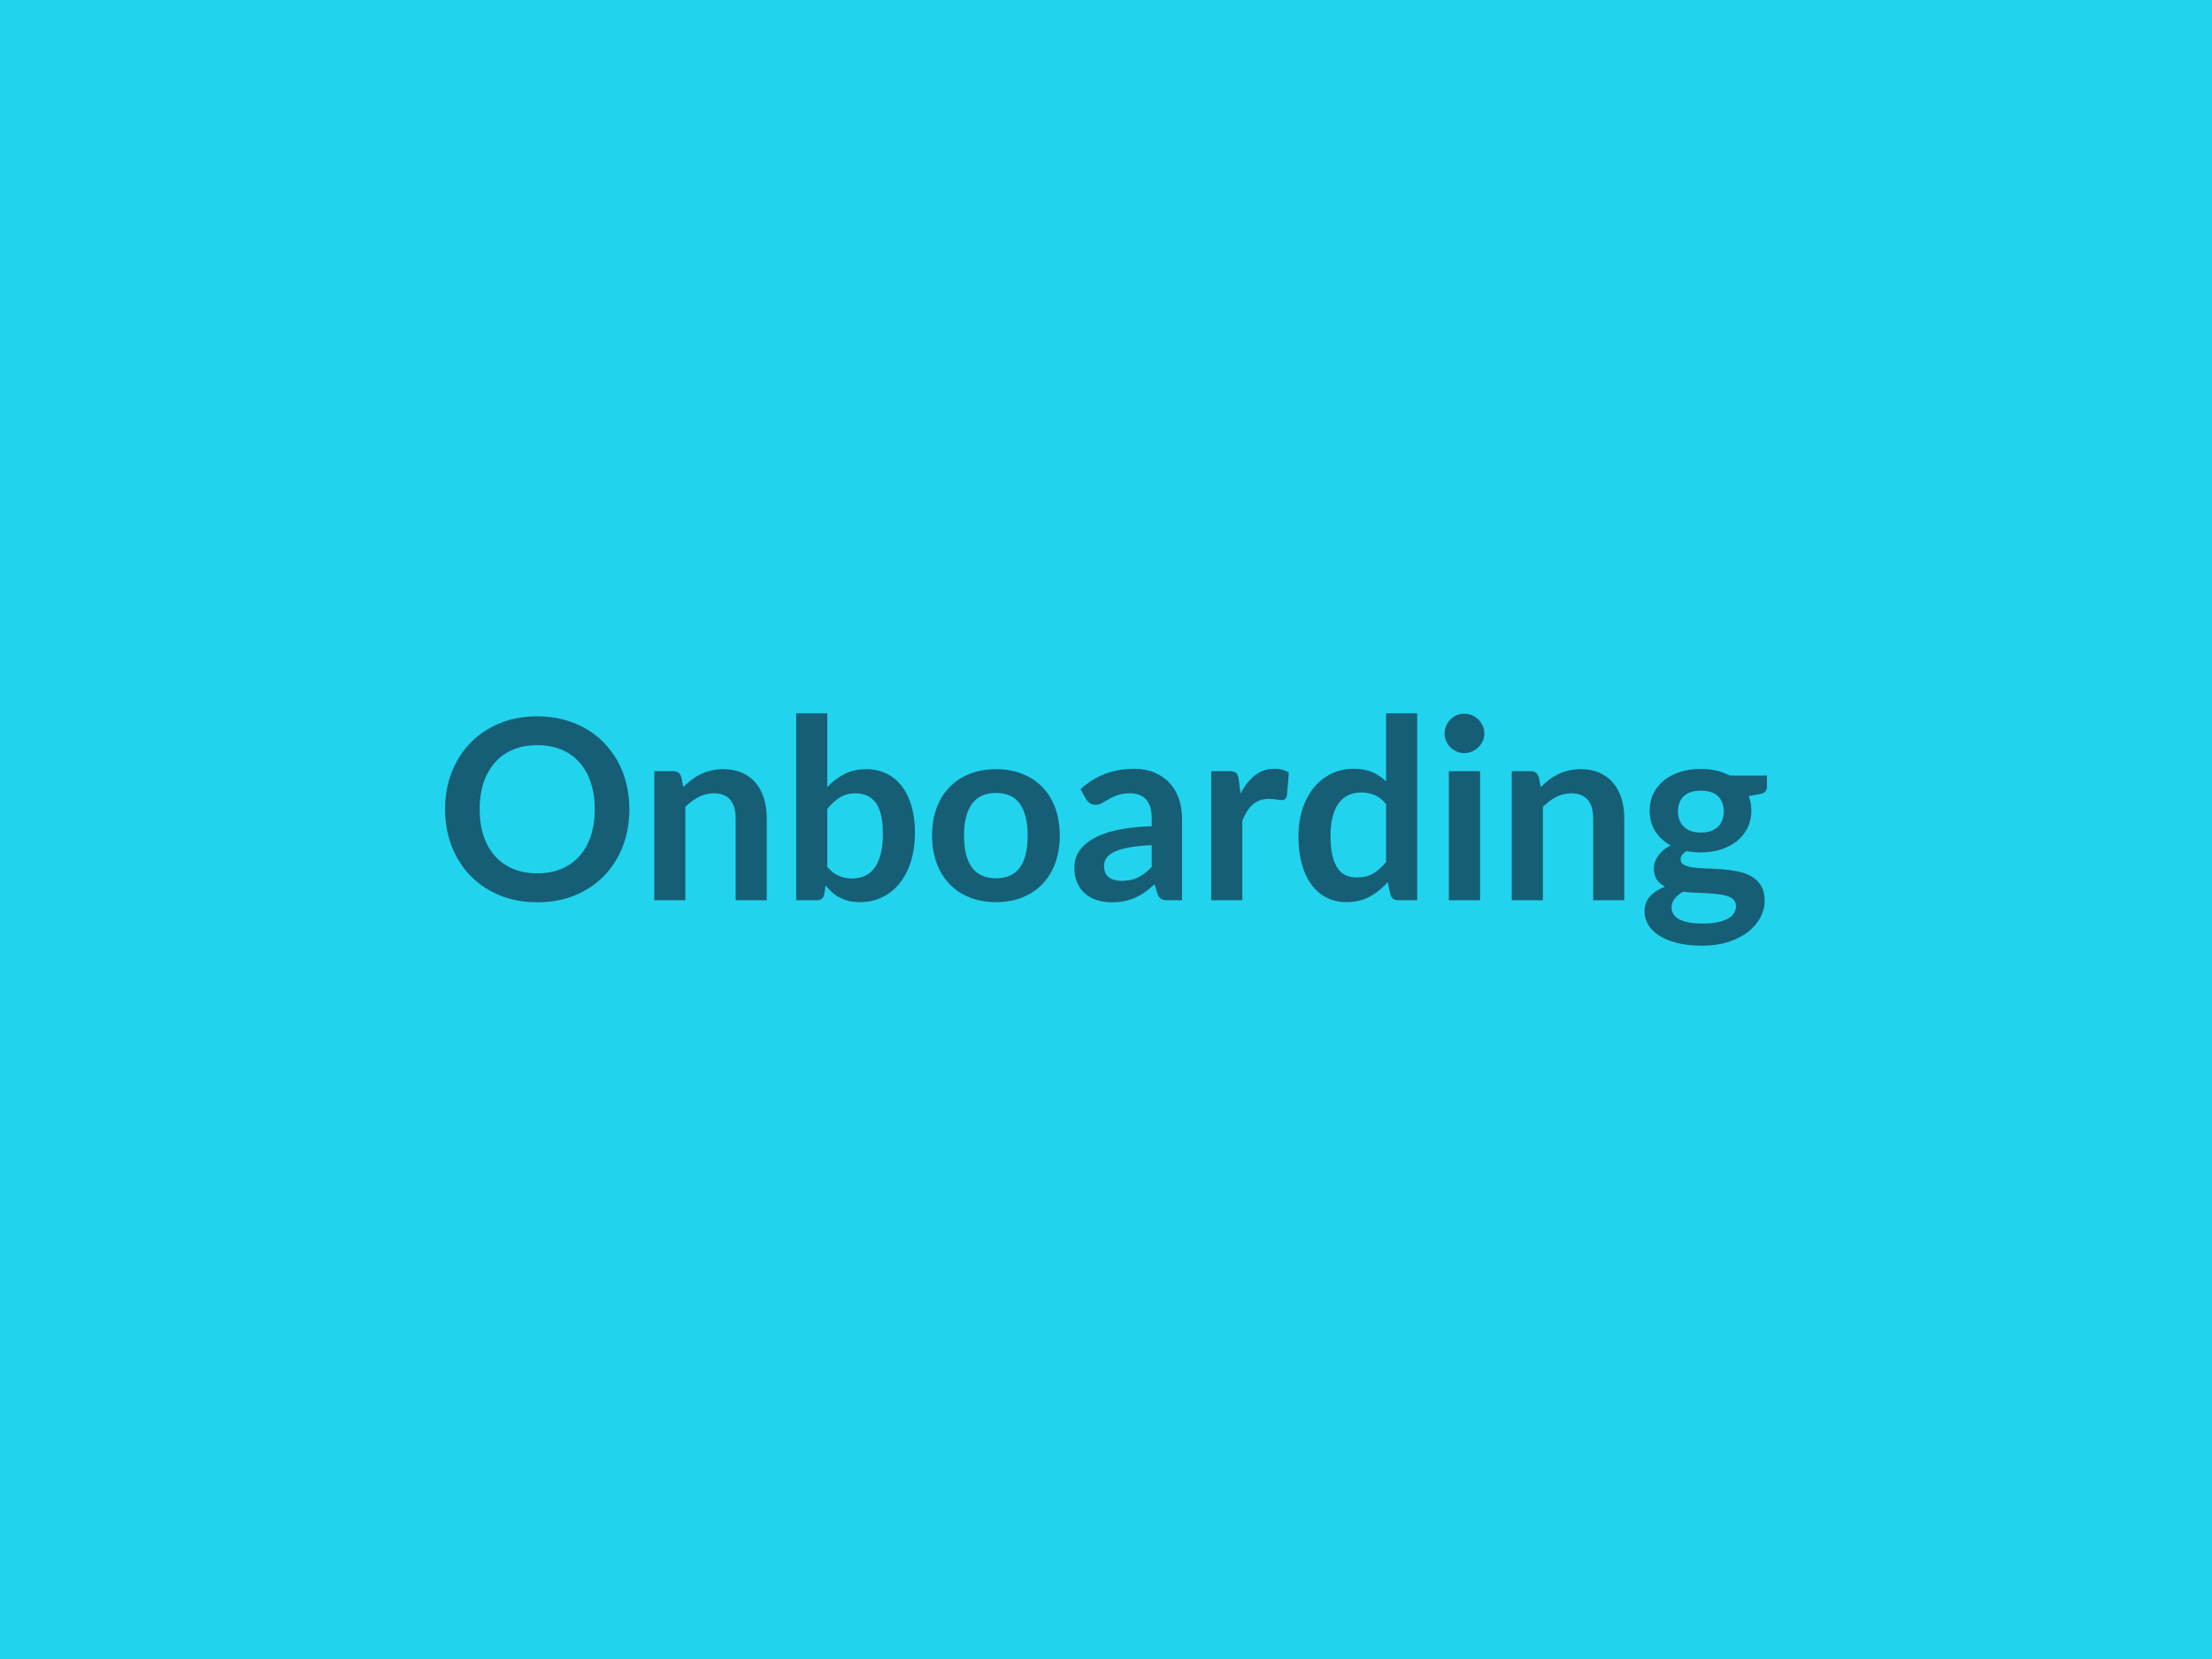
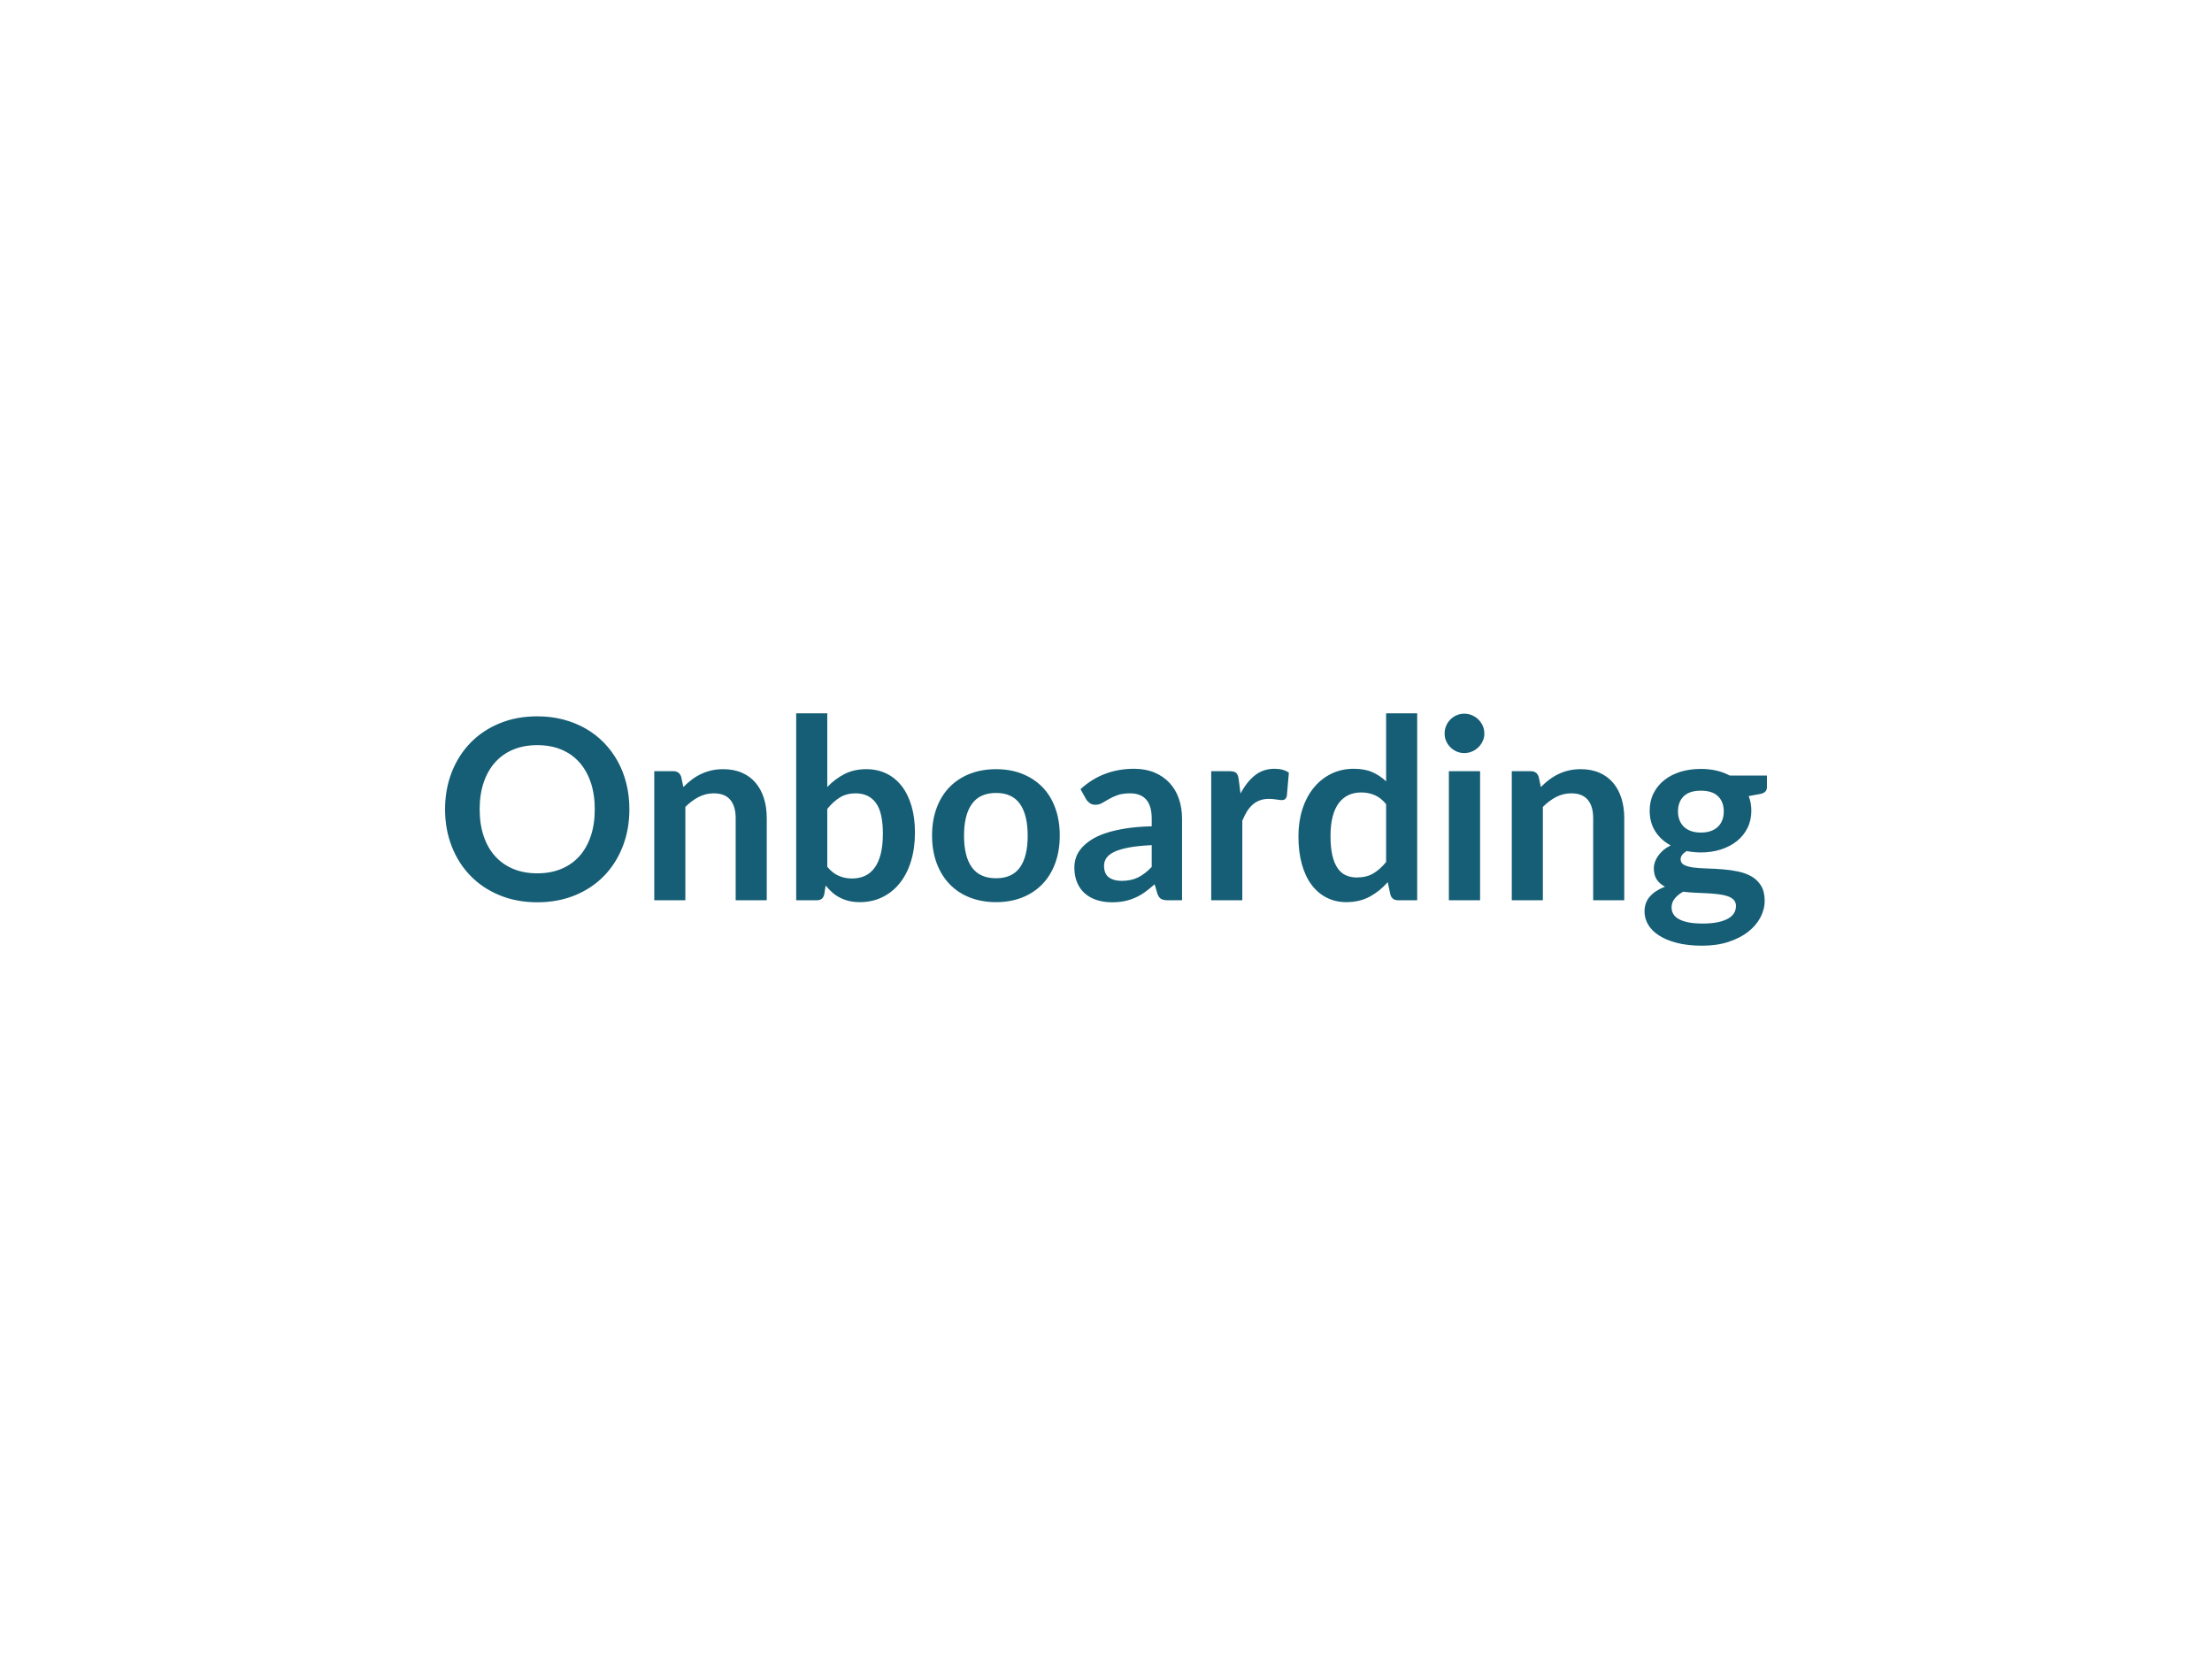
<svg xmlns="http://www.w3.org/2000/svg" width="800" height="600" viewBox="0 0 800 600">
-   <rect width="100%" height="100%" fill="#22d3ee" />
  <path fill="#155e75" d="M227.625 292.69q0 7.24-2.39 13.4-2.39 6.17-6.76 10.67-4.37 4.51-10.51 7.03-6.14 2.53-13.65 2.53-7.46 0-13.6-2.53-6.15-2.52-10.54-7.03-4.39-4.5-6.8-10.67-2.41-6.16-2.41-13.4 0-7.23 2.41-13.4 2.41-6.16 6.8-10.67 4.39-4.5 10.54-7.03 6.14-2.52 13.6-2.52 5.01 0 9.42 1.16t8.1 3.28q3.68 2.11 6.62 5.14 2.93 3.02 4.98 6.75t3.12 8.1 1.07 9.19m-12.52 0q0-5.41-1.45-9.71-1.46-4.3-4.14-7.3-2.69-3.01-6.53-4.6-3.85-1.59-8.67-1.59t-8.67 1.59q-3.84 1.59-6.55 4.6-2.71 3-4.16 7.3-1.46 4.3-1.46 9.71 0 5.42 1.46 9.72 1.45 4.3 4.16 7.28t6.55 4.57q3.85 1.59 8.67 1.59t8.67-1.59q3.84-1.59 6.53-4.57 2.68-2.98 4.14-7.28 1.45-4.3 1.45-9.72m31.26-11.74.78 3.69q1.41-1.41 2.98-2.62 1.57-1.2 3.32-2.04 1.75-.85 3.75-1.32 2-.48 4.37-.48 3.82 0 6.78 1.3 2.96 1.29 4.94 3.64 1.97 2.34 3 5.59 1.02 3.26 1.02 7.17v29.71h-11.24v-29.71q0-4.28-1.95-6.62-1.96-2.34-5.96-2.34-2.92 0-5.46 1.31-2.55 1.32-4.83 3.6v33.76h-11.24v-46.68h6.88q2.18 0 2.86 2.04m52.83 11.61v20.93q1.91 2.32 4.16 3.27 2.25.96 4.76.96 2.59 0 4.66-.93 2.07-.94 3.53-2.92 1.45-1.98 2.23-5.05.77-3.07.77-7.34 0-7.69-2.55-11.13-2.55-3.43-7.32-3.43-3.24 0-5.65 1.47-2.41 1.48-4.59 4.17m0-34.58v26.66q2.82-2.96 6.25-4.71 3.44-1.75 7.85-1.75 4.05 0 7.31 1.59 3.25 1.59 5.55 4.57 2.29 2.98 3.52 7.22 1.23 4.23 1.23 9.51 0 5.68-1.41 10.32-1.41 4.65-4.03 7.94-2.61 3.3-6.3 5.12-3.68 1.82-8.19 1.82-2.18 0-3.96-.43-1.77-.43-3.27-1.21-1.5-.77-2.76-1.88-1.25-1.12-2.38-2.48l-.5 3.14q-.28 1.18-.94 1.68t-1.79.5h-7.42v-67.61zm61.06 20.2q5.19 0 9.44 1.68 4.25 1.69 7.28 4.78t4.66 7.55q1.64 4.46 1.64 9.97 0 5.55-1.64 10.01-1.63 4.46-4.66 7.6t-7.28 4.82-9.44 1.68q-5.23 0-9.51-1.68t-7.3-4.82q-3.03-3.14-4.69-7.6t-1.66-10.01q0-5.51 1.66-9.97t4.69-7.55q3.02-3.09 7.3-4.78 4.28-1.68 9.51-1.68m0 39.45q5.82 0 8.62-3.92 2.8-3.91 2.8-11.46t-2.8-11.51-8.62-3.96q-5.92 0-8.76 3.98t-2.84 11.49 2.84 11.44q2.84 3.94 8.76 3.94m56.28-4.1v-7.87q-4.87.23-8.19.84-3.32.62-5.32 1.57-2 .96-2.87 2.23-.86 1.28-.86 2.78 0 2.96 1.75 4.23t4.57 1.27q3.46 0 5.99-1.25 2.52-1.25 4.93-3.8m-23.75-24.52-2-3.6q8.05-7.37 19.38-7.37 4.1 0 7.33 1.34 3.23 1.35 5.46 3.74 2.23 2.38 3.39 5.71 1.16 3.32 1.16 7.28v29.48h-5.1q-1.59 0-2.46-.48-.86-.48-1.36-1.93l-1-3.37q-1.78 1.59-3.46 2.8t-3.5 2.02q-1.82.82-3.89 1.26-2.07.43-4.58.43-2.95 0-5.46-.8-2.5-.79-4.32-2.39-1.82-1.59-2.82-3.96-1-2.36-1-5.5 0-1.78.59-3.53t1.93-3.34q1.35-1.59 3.49-3 2.13-1.41 5.25-2.46t7.26-1.71 9.46-.79v-2.73q0-4.69-2-6.94t-5.78-2.25q-2.73 0-4.53.63-1.79.64-3.16 1.44-1.36.79-2.48 1.43-1.11.64-2.48.64-1.18 0-2-.62-.82-.61-1.32-1.43m55.19-7.28.68 5.28q2.19-4.19 5.19-6.58t7.1-2.39q3.23 0 5.19 1.41l-.73 8.42q-.23.82-.66 1.16t-1.16.34q-.68 0-2.03-.23-1.34-.22-2.61-.22-1.87 0-3.32.54-1.46.55-2.62 1.57-1.16 1.03-2.05 2.48-.88 1.46-1.66 3.32v28.76h-11.24v-46.68h6.6q1.73 0 2.41.61.69.62.91 2.21m53.33 30.03v-20.93q-1.91-2.32-4.16-3.28-2.26-.95-4.85-.95-2.55 0-4.6.95-2.04.96-3.5 2.89-1.46 1.94-2.23 4.92t-.77 7.03q0 4.09.66 6.93.66 2.85 1.89 4.64 1.22 1.8 3 2.6 1.77.79 3.96.79 3.5 0 5.96-1.45 2.45-1.46 4.64-4.14m0-53.78h11.24v67.61h-6.87q-2.23 0-2.82-2.05l-.96-4.5q-2.82 3.23-6.48 5.23-3.67 2-8.53 2-3.83 0-7.01-1.59-3.19-1.59-5.48-4.62-2.3-3.02-3.55-7.48t-1.25-10.19q0-5.19 1.41-9.65t4.05-7.74q2.63-3.27 6.32-5.11 3.69-1.85 8.28-1.85 3.91 0 6.69 1.23 2.77 1.23 4.96 3.32zm22.7 20.93h11.29v46.68h-11.29zm12.83-13.61q0 1.46-.59 2.73-.59 1.28-1.57 2.23-.98.96-2.3 1.53-1.31.57-2.82.57-1.45 0-2.75-.57t-2.25-1.53q-.96-.95-1.53-2.23-.56-1.27-.56-2.73 0-1.5.56-2.82.57-1.32 1.53-2.27.95-.96 2.25-1.53t2.75-.57q1.51 0 2.82.57 1.32.57 2.3 1.53.98.95 1.57 2.27t.59 2.82m19.66 15.65.77 3.69q1.41-1.41 2.98-2.62 1.57-1.2 3.33-2.04 1.75-.85 3.75-1.32 2-.48 4.37-.48 3.82 0 6.78 1.3 2.95 1.29 4.93 3.64 1.98 2.34 3.01 5.59 1.02 3.26 1.02 7.17v29.71h-11.24v-29.71q0-4.28-1.95-6.62-1.96-2.34-5.97-2.34-2.91 0-5.46 1.31-2.54 1.32-4.82 3.6v33.76h-11.24v-46.68h6.87q2.19 0 2.87 2.04m58.65 20.16q2.09 0 3.64-.57t2.57-1.57 1.55-2.41q.52-1.41.52-3.09 0-3.46-2.07-5.49-2.07-2.02-6.21-2.02t-6.21 2.02q-2.07 2.03-2.07 5.49 0 1.64.52 3.05t1.55 2.43q1.02 1.02 2.59 1.59t3.62.57m12.69 26.57q0-1.36-.81-2.23-.82-.86-2.23-1.34-1.42-.48-3.3-.7-1.89-.23-4.01-.35-2.11-.11-4.37-.2-2.25-.09-4.39-.36-1.86 1.04-3.02 2.45t-1.16 3.28q0 1.23.61 2.3.62 1.07 1.96 1.84t3.48 1.21q2.14.43 5.23.43 3.14 0 5.42-.48 2.27-.48 3.75-1.32t2.16-2 .68-2.53m-2.23-47.18h13.43v4.19q0 2-2.41 2.45l-4.19.78q.96 2.41.96 5.27 0 3.46-1.39 6.26t-3.85 4.76q-2.45 1.95-5.8 3.02-3.34 1.07-7.21 1.07-1.37 0-2.64-.14-1.27-.13-2.5-.36-2.19 1.32-2.19 2.96 0 1.41 1.3 2.07t3.44.93q2.13.27 4.86.34t5.6.3q2.87.22 5.6.79t4.87 1.8q2.13 1.23 3.43 3.34 1.3 2.12 1.3 5.44 0 3.1-1.53 6.01-1.52 2.91-4.41 5.19-2.89 2.27-7.1 3.66t-9.58 1.39q-5.27 0-9.19-1.03-3.91-1.02-6.5-2.73-2.6-1.7-3.87-3.93t-1.27-4.65q0-3.27 1.97-5.48 1.98-2.2 5.44-3.52-1.86-.96-2.96-2.55-1.09-1.59-1.09-4.19 0-1.04.39-2.16.39-1.11 1.14-2.21.75-1.09 1.89-2.07 1.13-.97 2.68-1.75-3.55-1.91-5.57-5.09-2.03-3.19-2.03-7.47 0-3.45 1.39-6.25t3.87-4.78 5.87-3.03q3.39-1.04 7.39-1.04 3 0 5.64.61 2.64.62 4.82 1.8" />
</svg>